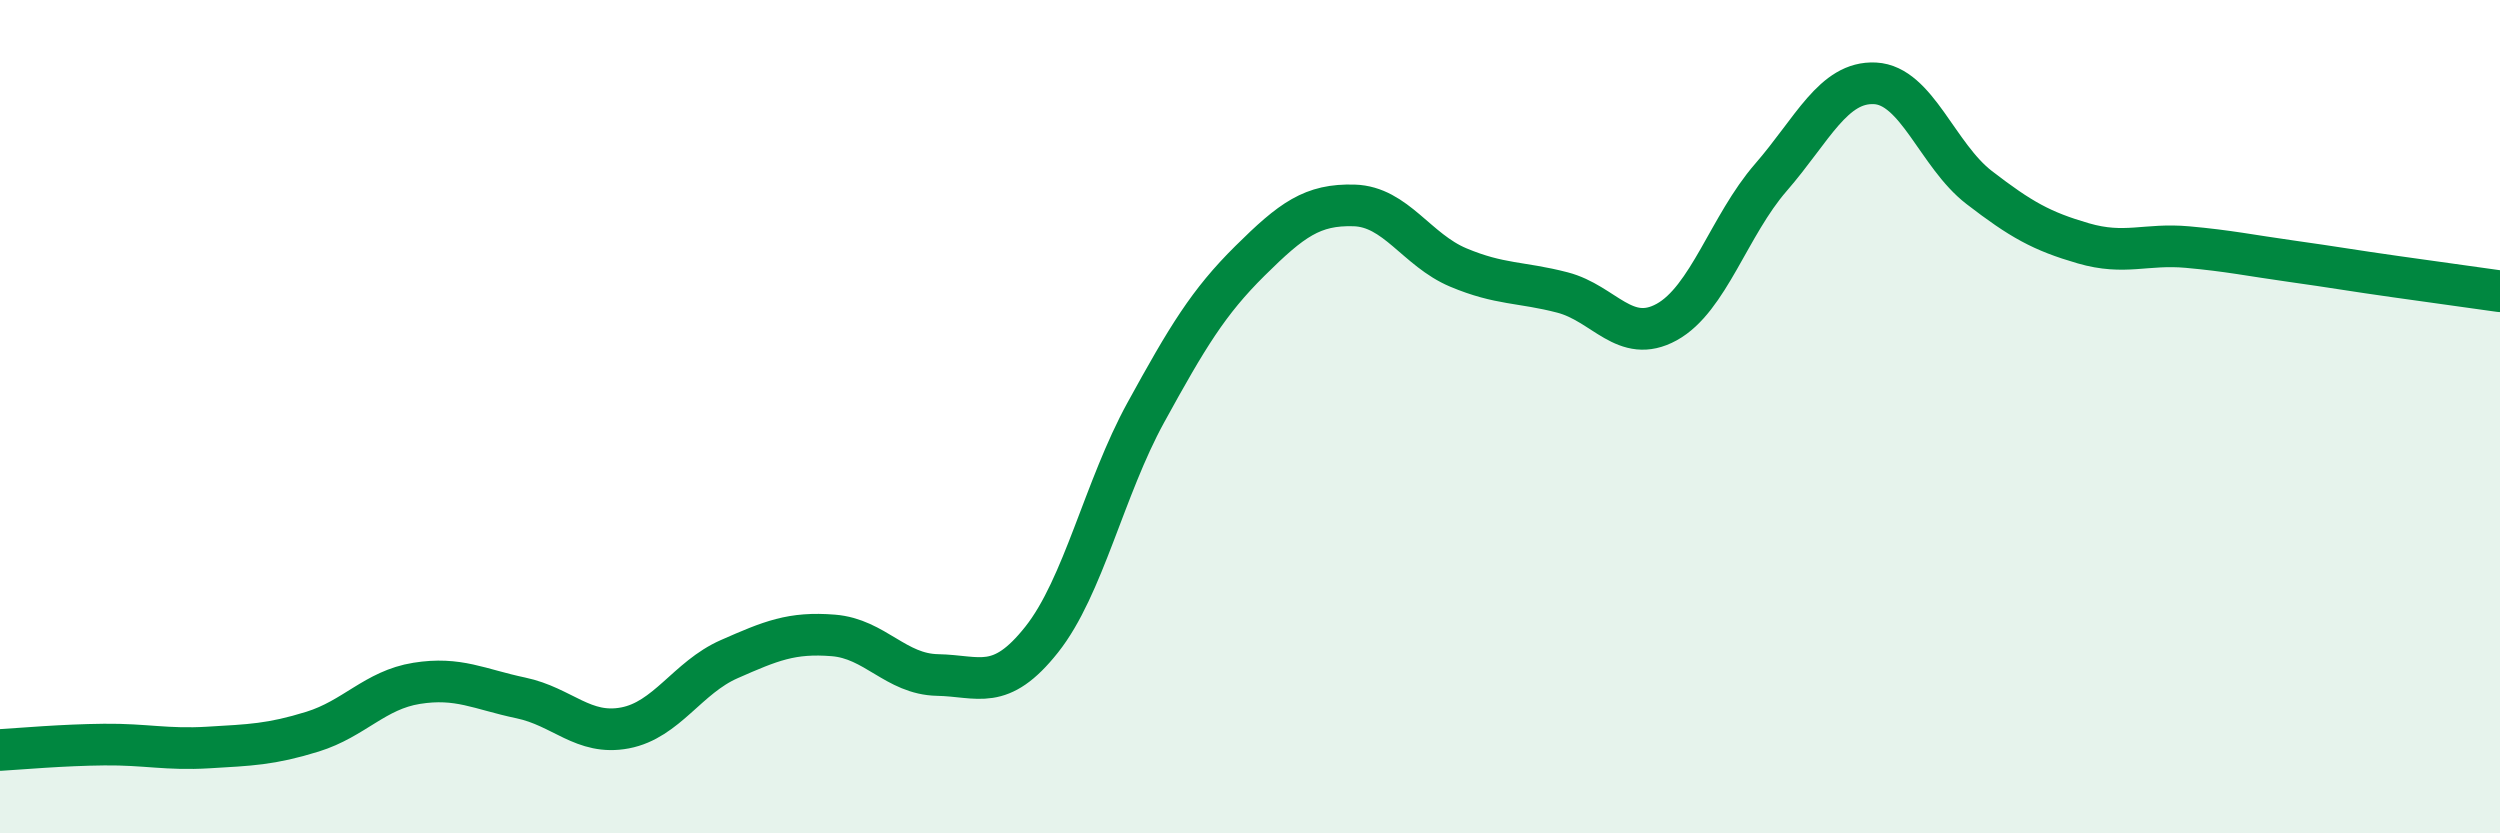
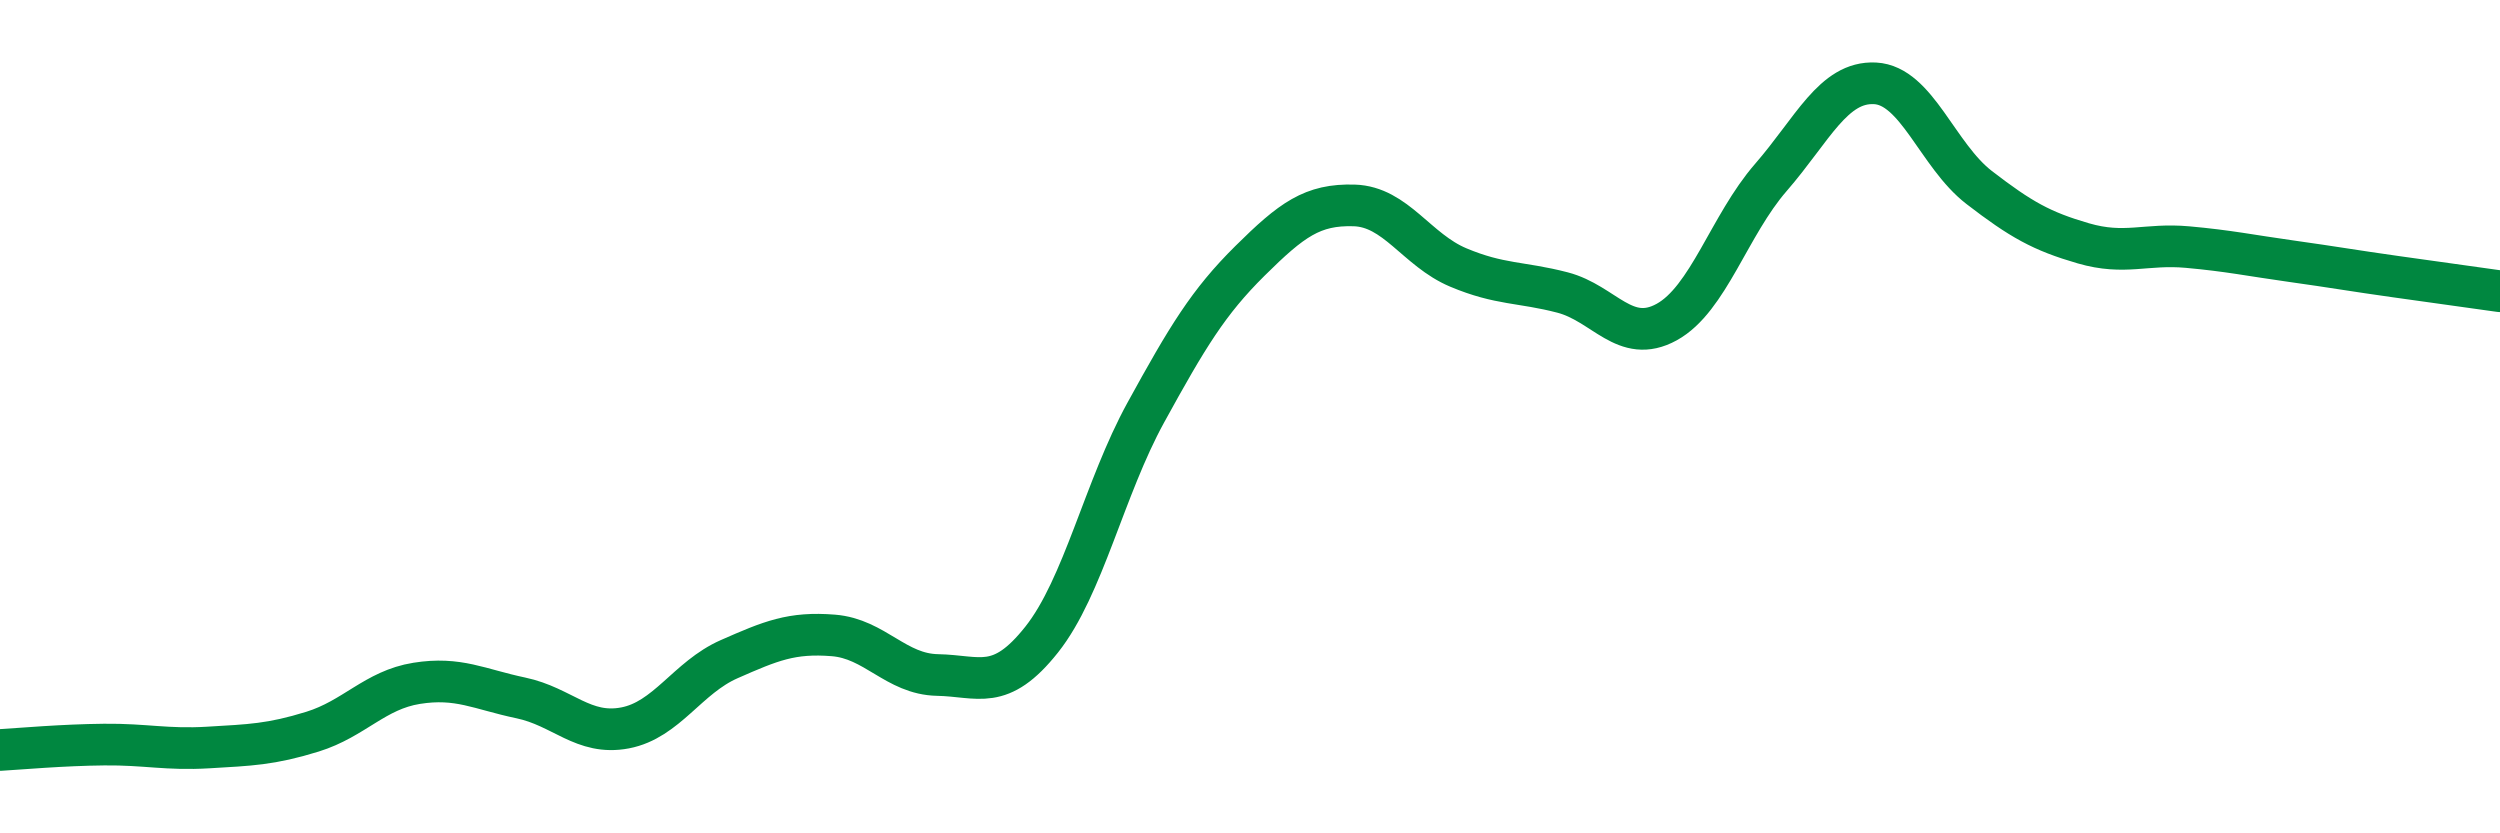
<svg xmlns="http://www.w3.org/2000/svg" width="60" height="20" viewBox="0 0 60 20">
-   <path d="M 0,18 C 0.5,17.97 1.5,17.88 2.5,17.87 C 3.5,17.86 4,18 5,17.94 C 6,17.88 6.5,17.87 7.5,17.56 C 8.5,17.25 9,16.56 10,16.4 C 11,16.24 11.5,16.54 12.5,16.75 C 13.5,16.96 14,17.66 15,17.47 C 16,17.28 16.5,16.26 17.5,15.82 C 18.5,15.38 19,15.17 20,15.25 C 21,15.33 21.5,16.18 22.5,16.2 C 23.5,16.22 24,16.61 25,15.35 C 26,14.09 26.5,11.72 27.5,9.9 C 28.5,8.08 29,7.25 30,6.26 C 31,5.27 31.5,4.9 32.5,4.93 C 33.5,4.96 34,6 35,6.42 C 36,6.84 36.5,6.76 37.5,7.02 C 38.5,7.28 39,8.28 40,7.73 C 41,7.18 41.5,5.41 42.5,4.26 C 43.5,3.11 44,1.95 45,2 C 46,2.05 46.5,3.73 47.5,4.5 C 48.5,5.27 49,5.55 50,5.84 C 51,6.13 51.5,5.84 52.5,5.93 C 53.5,6.02 54,6.13 55,6.27 C 56,6.41 56.5,6.5 57.5,6.64 C 58.5,6.78 59.5,6.92 60,6.99L60 20L0 20Z" fill="#008740" opacity="0.1" stroke-linecap="round" stroke-linejoin="round" />
  <path d="M 0,18 C 0.5,17.97 1.5,17.88 2.5,17.87 C 3.5,17.86 4,18 5,17.94 C 6,17.88 6.5,17.87 7.5,17.56 C 8.5,17.25 9,16.56 10,16.4 C 11,16.24 11.5,16.54 12.5,16.75 C 13.5,16.96 14,17.66 15,17.47 C 16,17.28 16.5,16.26 17.5,15.82 C 18.5,15.38 19,15.17 20,15.25 C 21,15.33 21.5,16.18 22.5,16.2 C 23.5,16.22 24,16.61 25,15.35 C 26,14.09 26.5,11.72 27.5,9.9 C 28.5,8.08 29,7.25 30,6.26 C 31,5.27 31.5,4.9 32.5,4.93 C 33.5,4.96 34,6 35,6.42 C 36,6.84 36.5,6.76 37.5,7.02 C 38.5,7.28 39,8.28 40,7.73 C 41,7.18 41.5,5.41 42.5,4.26 C 43.5,3.11 44,1.95 45,2 C 46,2.05 46.5,3.73 47.5,4.5 C 48.5,5.27 49,5.55 50,5.84 C 51,6.13 51.5,5.84 52.5,5.93 C 53.5,6.02 54,6.13 55,6.27 C 56,6.41 56.5,6.5 57.5,6.64 C 58.5,6.78 59.5,6.92 60,6.99" stroke="#008740" stroke-width="1" fill="none" stroke-linecap="round" stroke-linejoin="round" />
</svg>